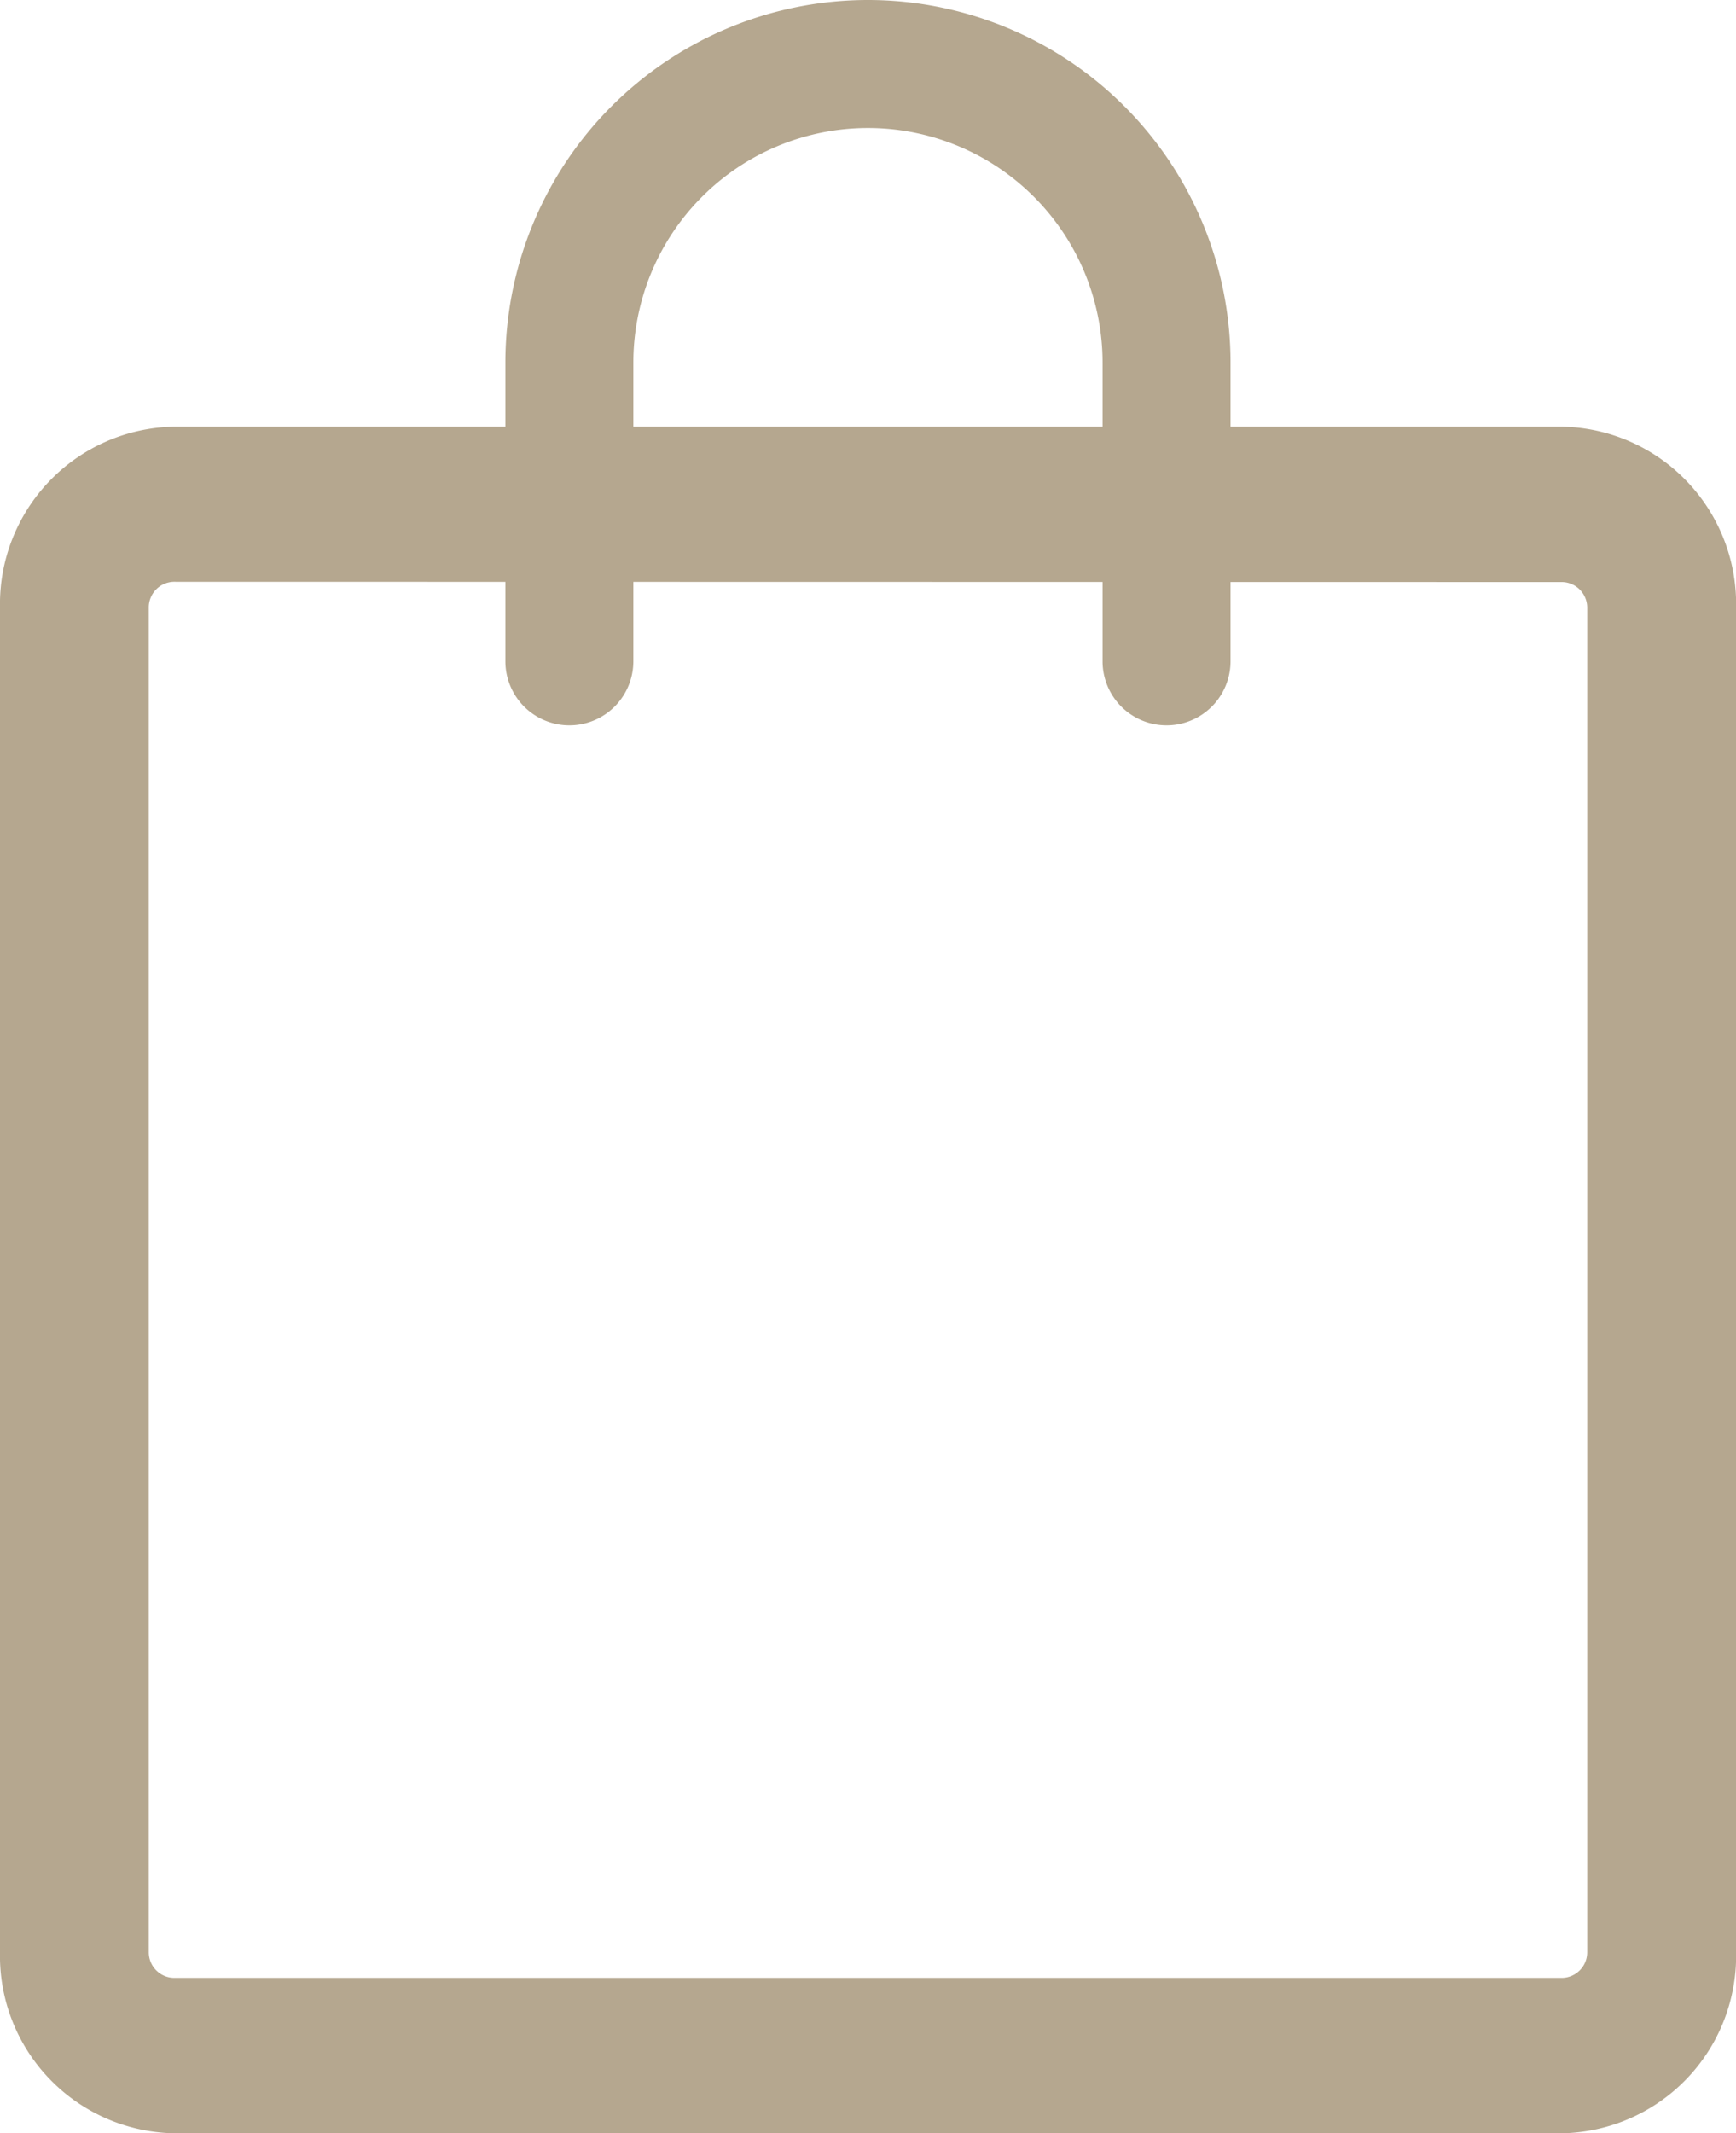
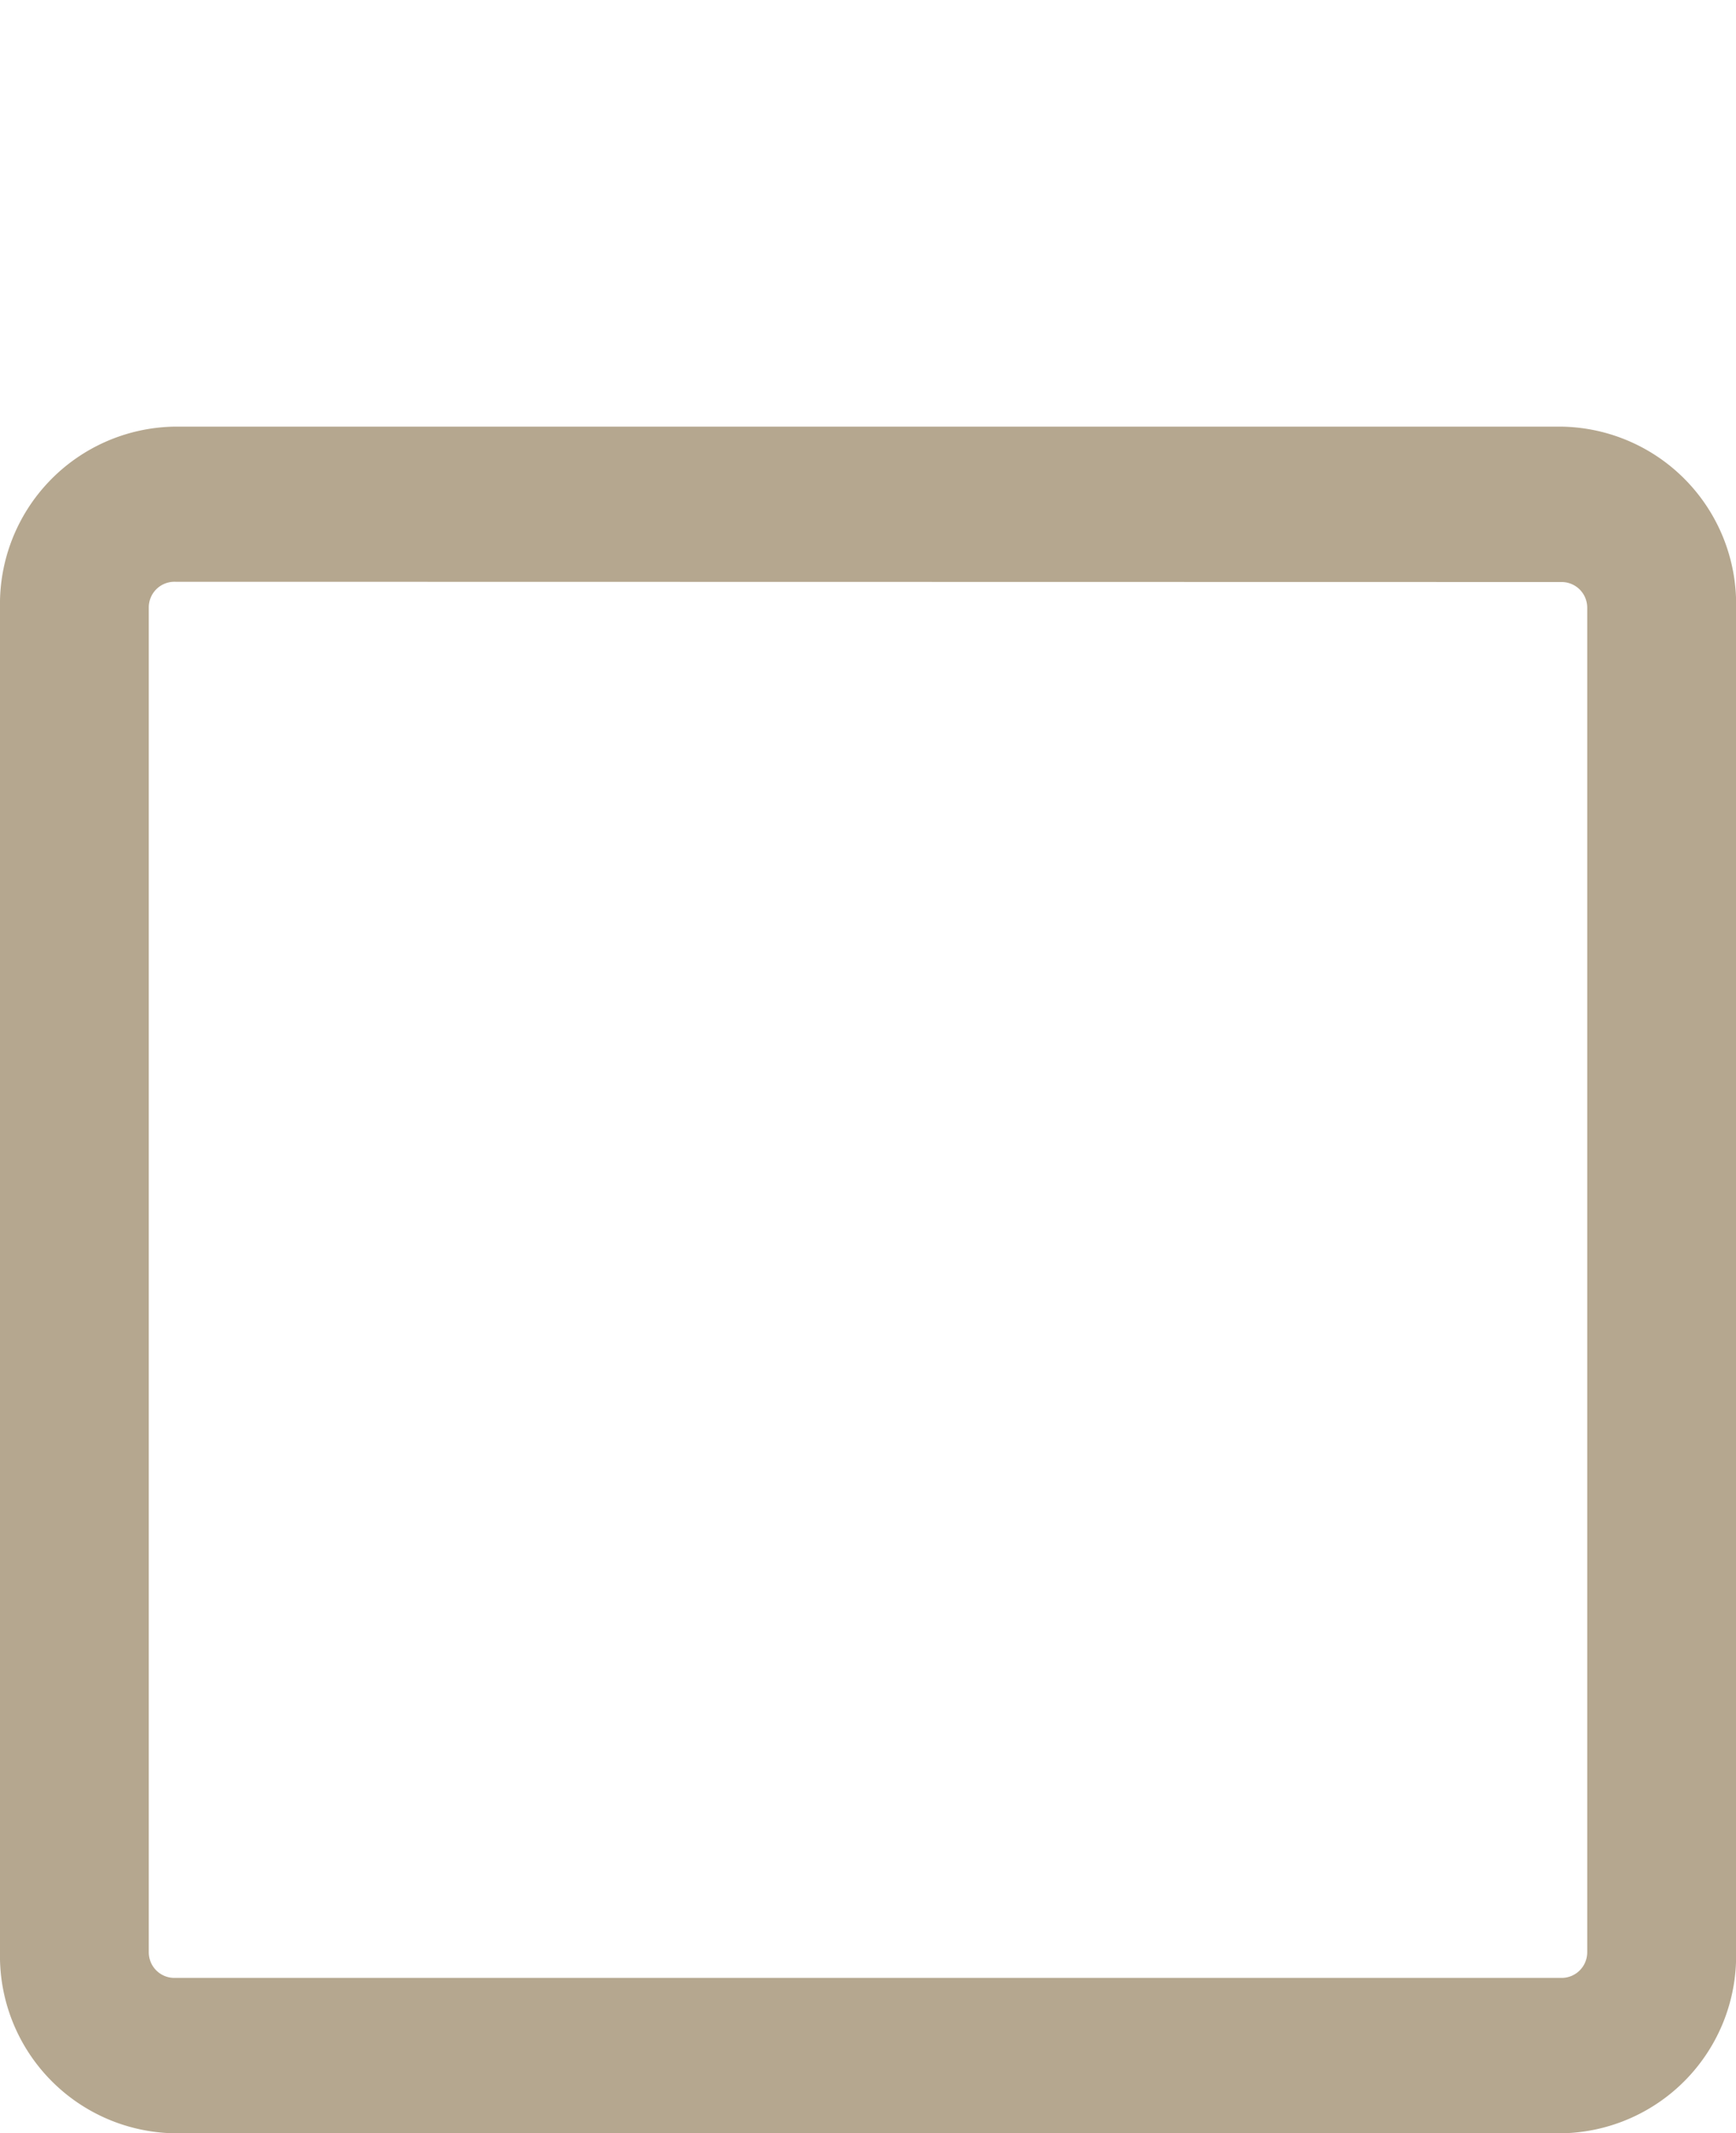
<svg xmlns="http://www.w3.org/2000/svg" id="icon_shoppingbag" width="20.349" height="25" viewBox="0 0 20.349 25">
  <path id="Path_5" data-name="Path 5" d="M5.285,8.068a.3.3,0,0,0-.291.3V24.129a.3.3,0,0,0,.291.3H21.564a.3.3,0,0,0,.291-.3V8.371a.3.3,0,0,0-.291-.3Zm-2.035.3A2.079,2.079,0,0,1,5.285,6.25H21.564A2.079,2.079,0,0,1,23.6,8.371V24.129a2.079,2.079,0,0,1-2.035,2.121H5.285A2.079,2.079,0,0,1,3.25,24.129Z" transform="translate(-3.25 -1.25)" fill="#b5a78f" />
-   <path id="Path_6" data-name="Path 6" d="M12,2.75A2.75,2.75,0,0,0,9.25,5.5V9a.75.75,0,0,1-1.5,0V5.5a4.25,4.25,0,0,1,8.5,0V9a.75.75,0,0,1-1.5,0V5.5A2.75,2.75,0,0,0,12,2.75Z" transform="translate(-1.826 -1.25)" fill="#b5a78f" />
</svg>